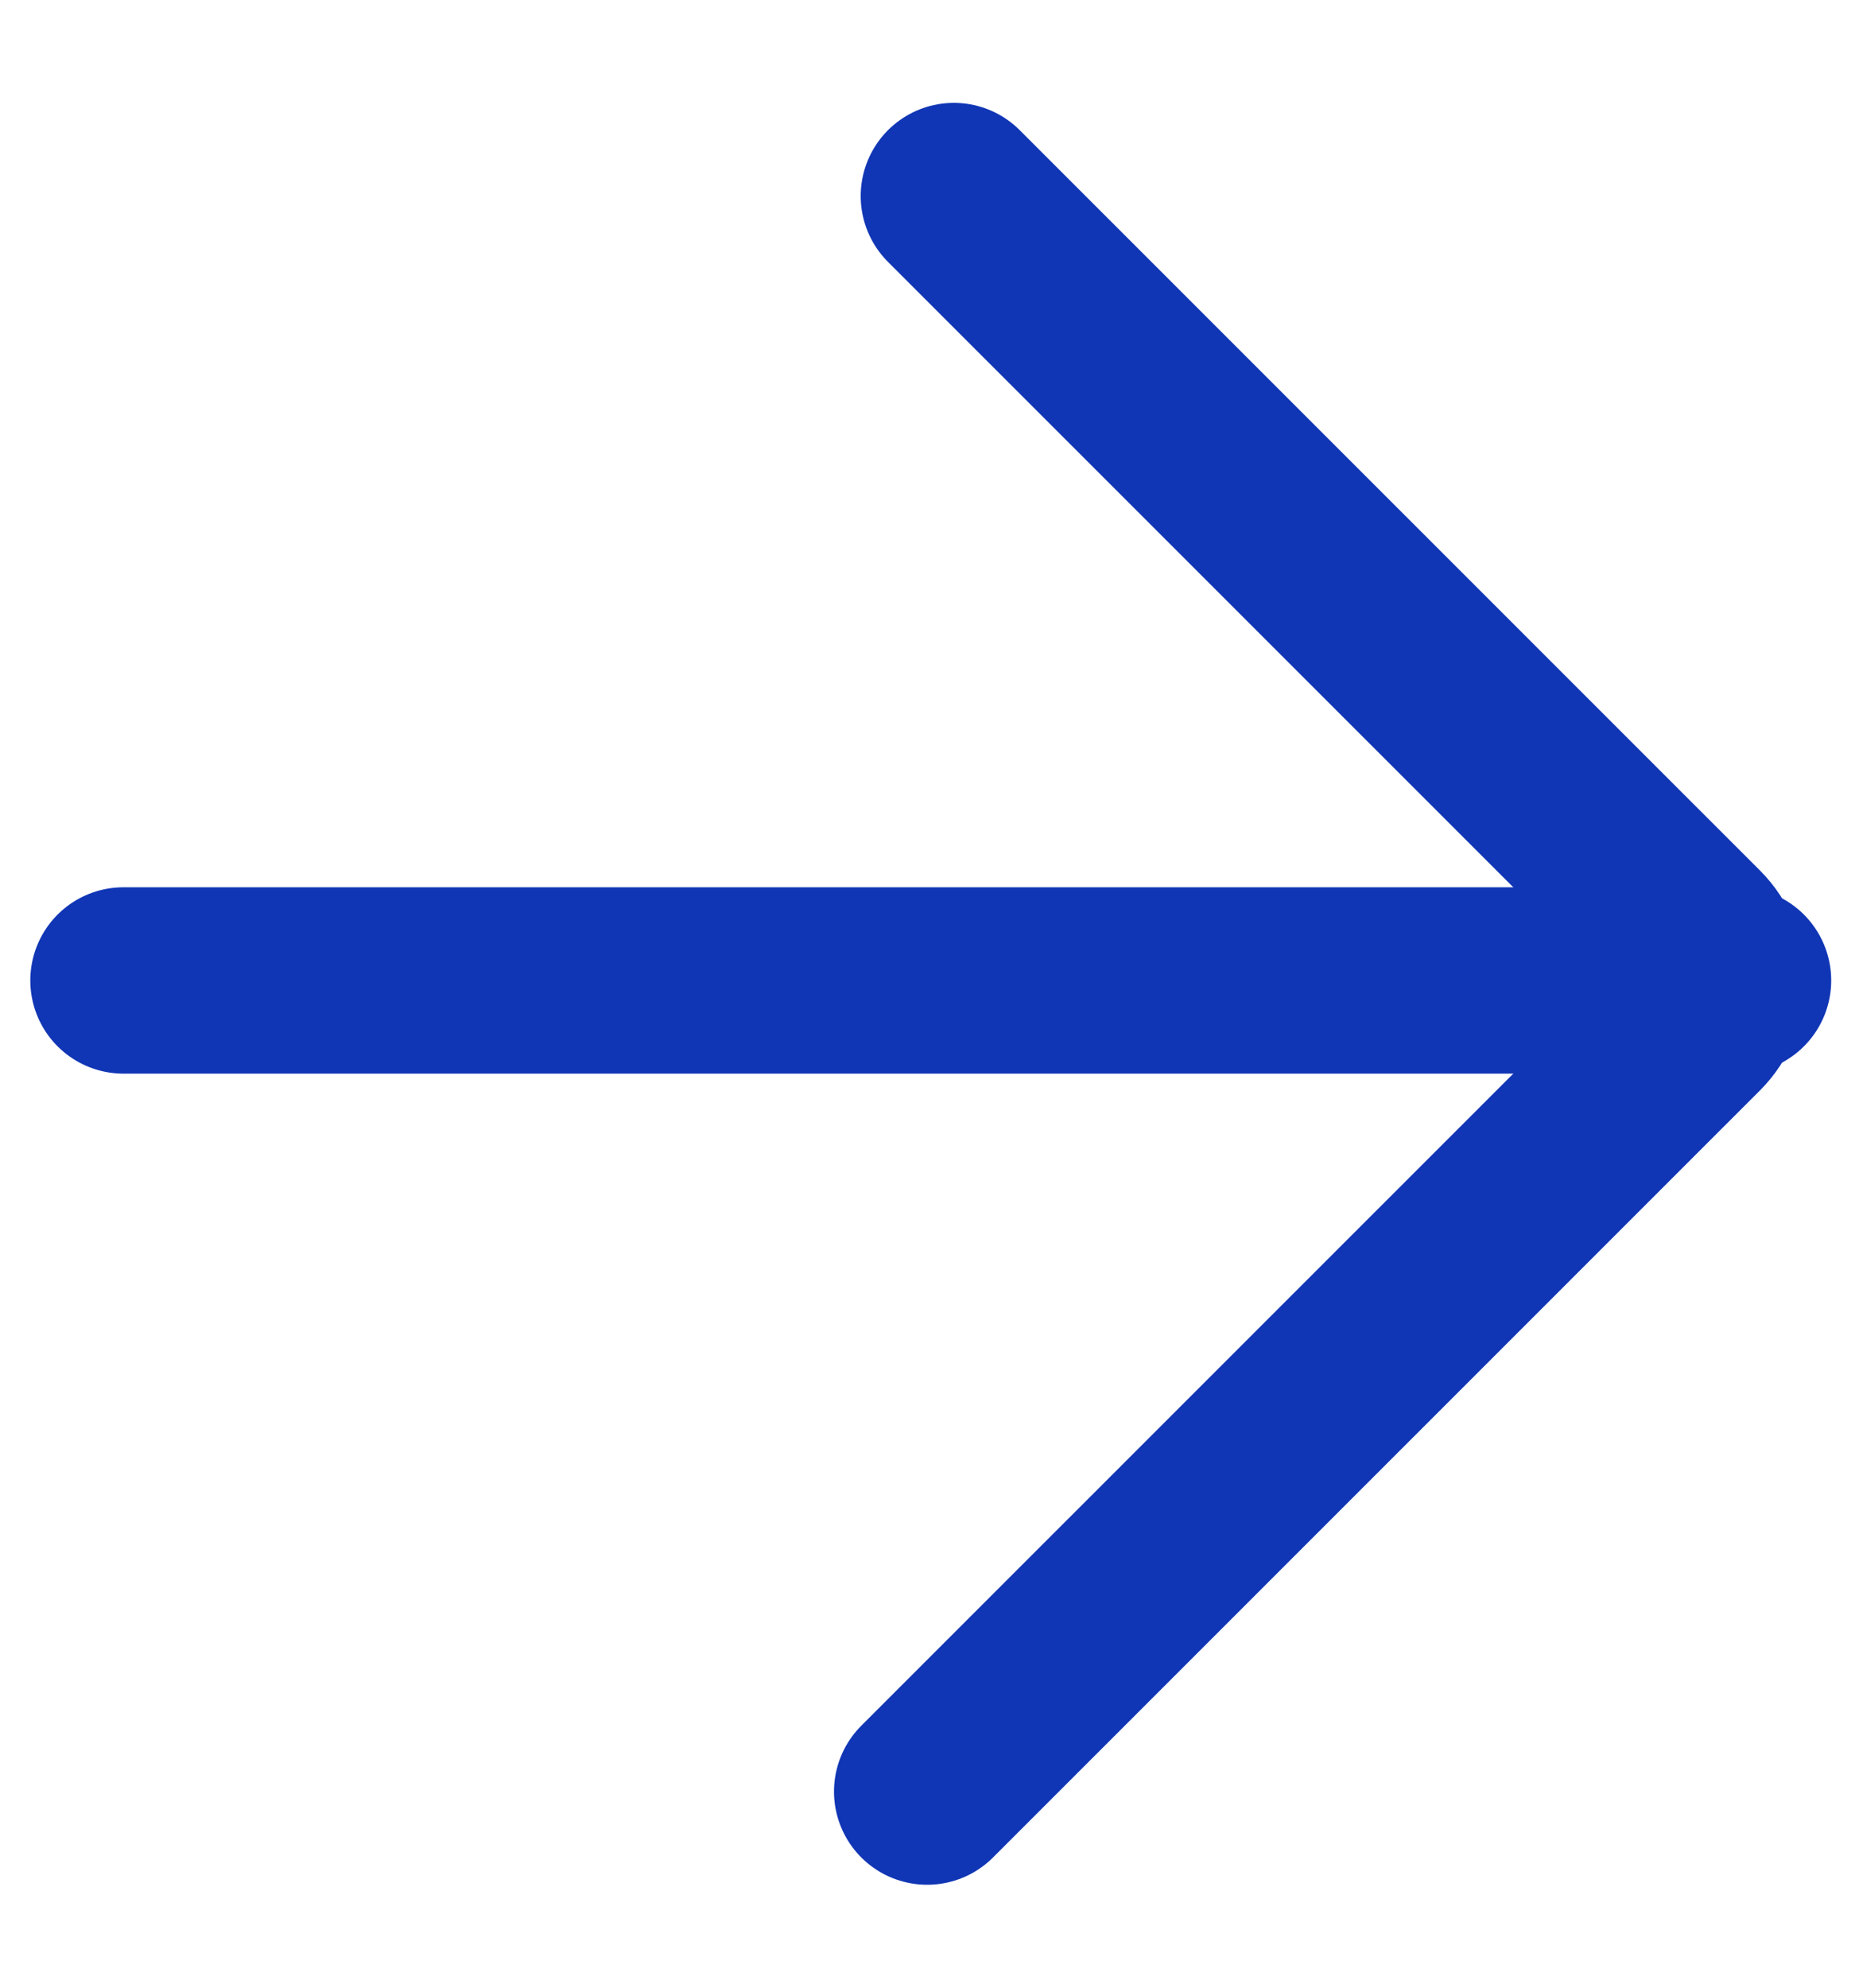
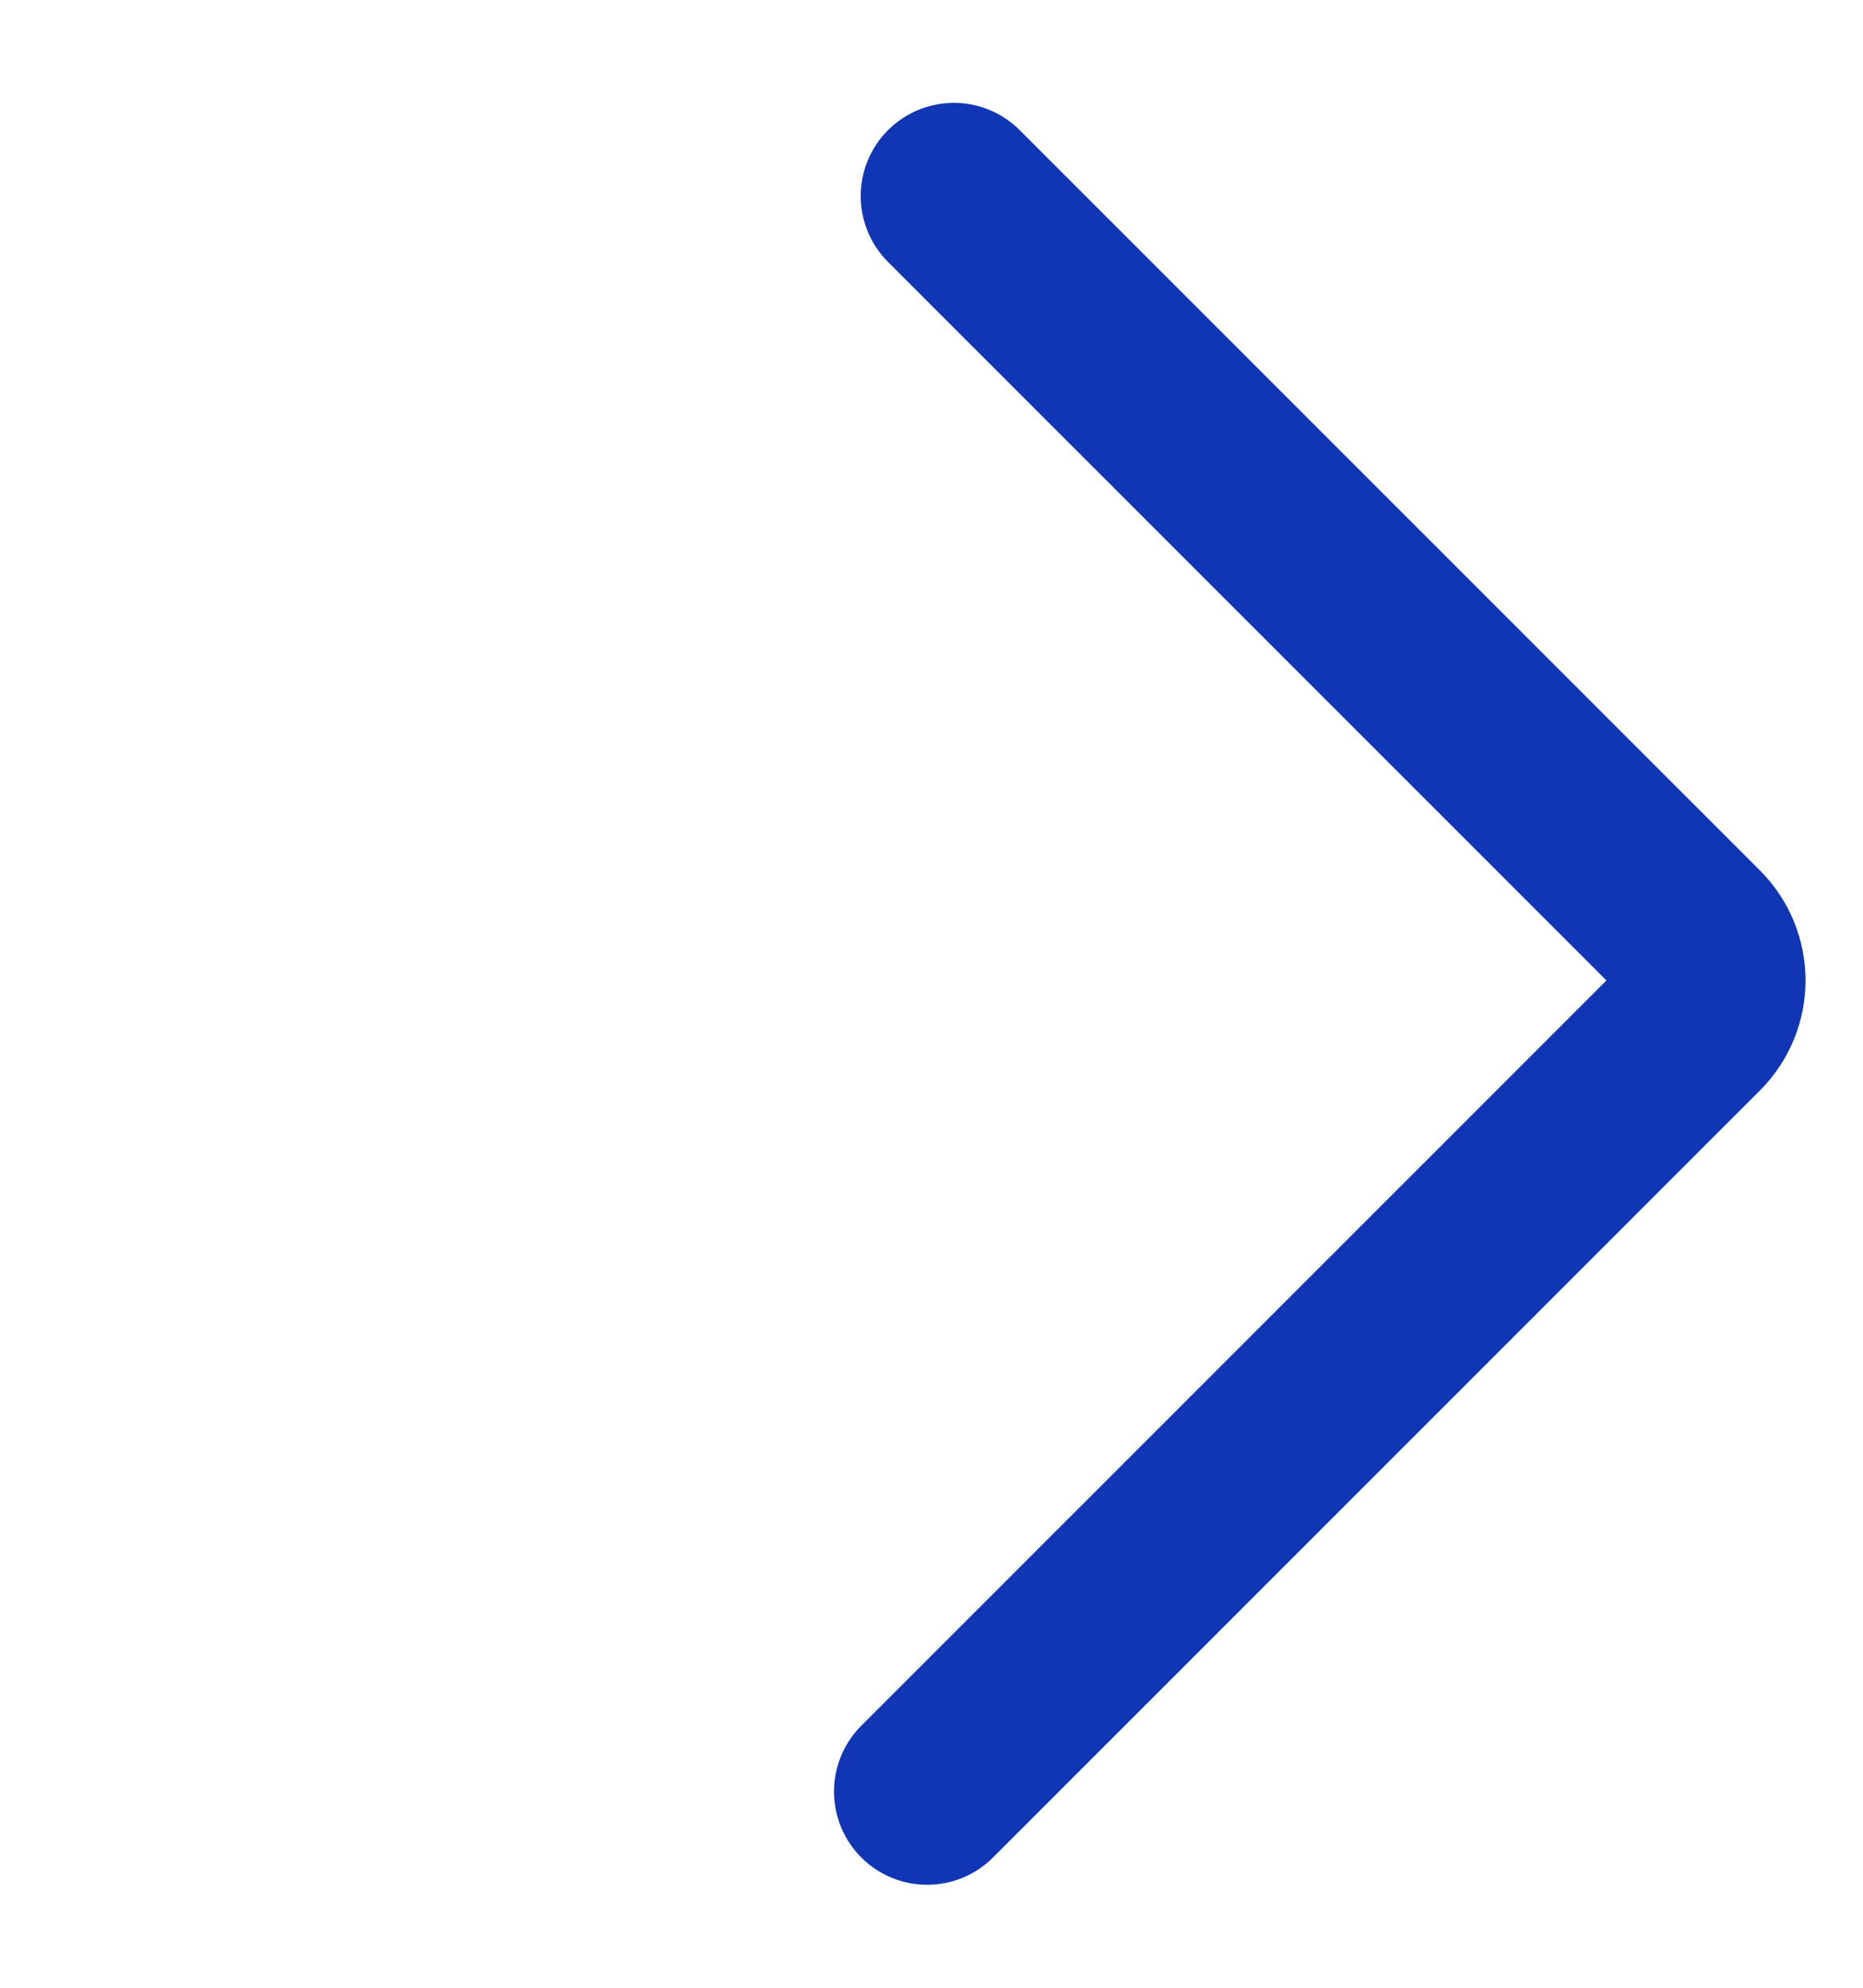
<svg xmlns="http://www.w3.org/2000/svg" width="15" height="16" viewBox="0 0 15 16" fill="none">
-   <path d="M0.994 7.892L13.994 7.892" stroke="#1036B5" stroke-width="1.5" stroke-linecap="round" />
  <path d="M7.465 14.421L13.641 8.246C13.836 8.05 13.836 7.734 13.641 7.538L7.68 1.578" stroke="#1036B5" stroke-width="1.5" stroke-linecap="round" />
</svg>